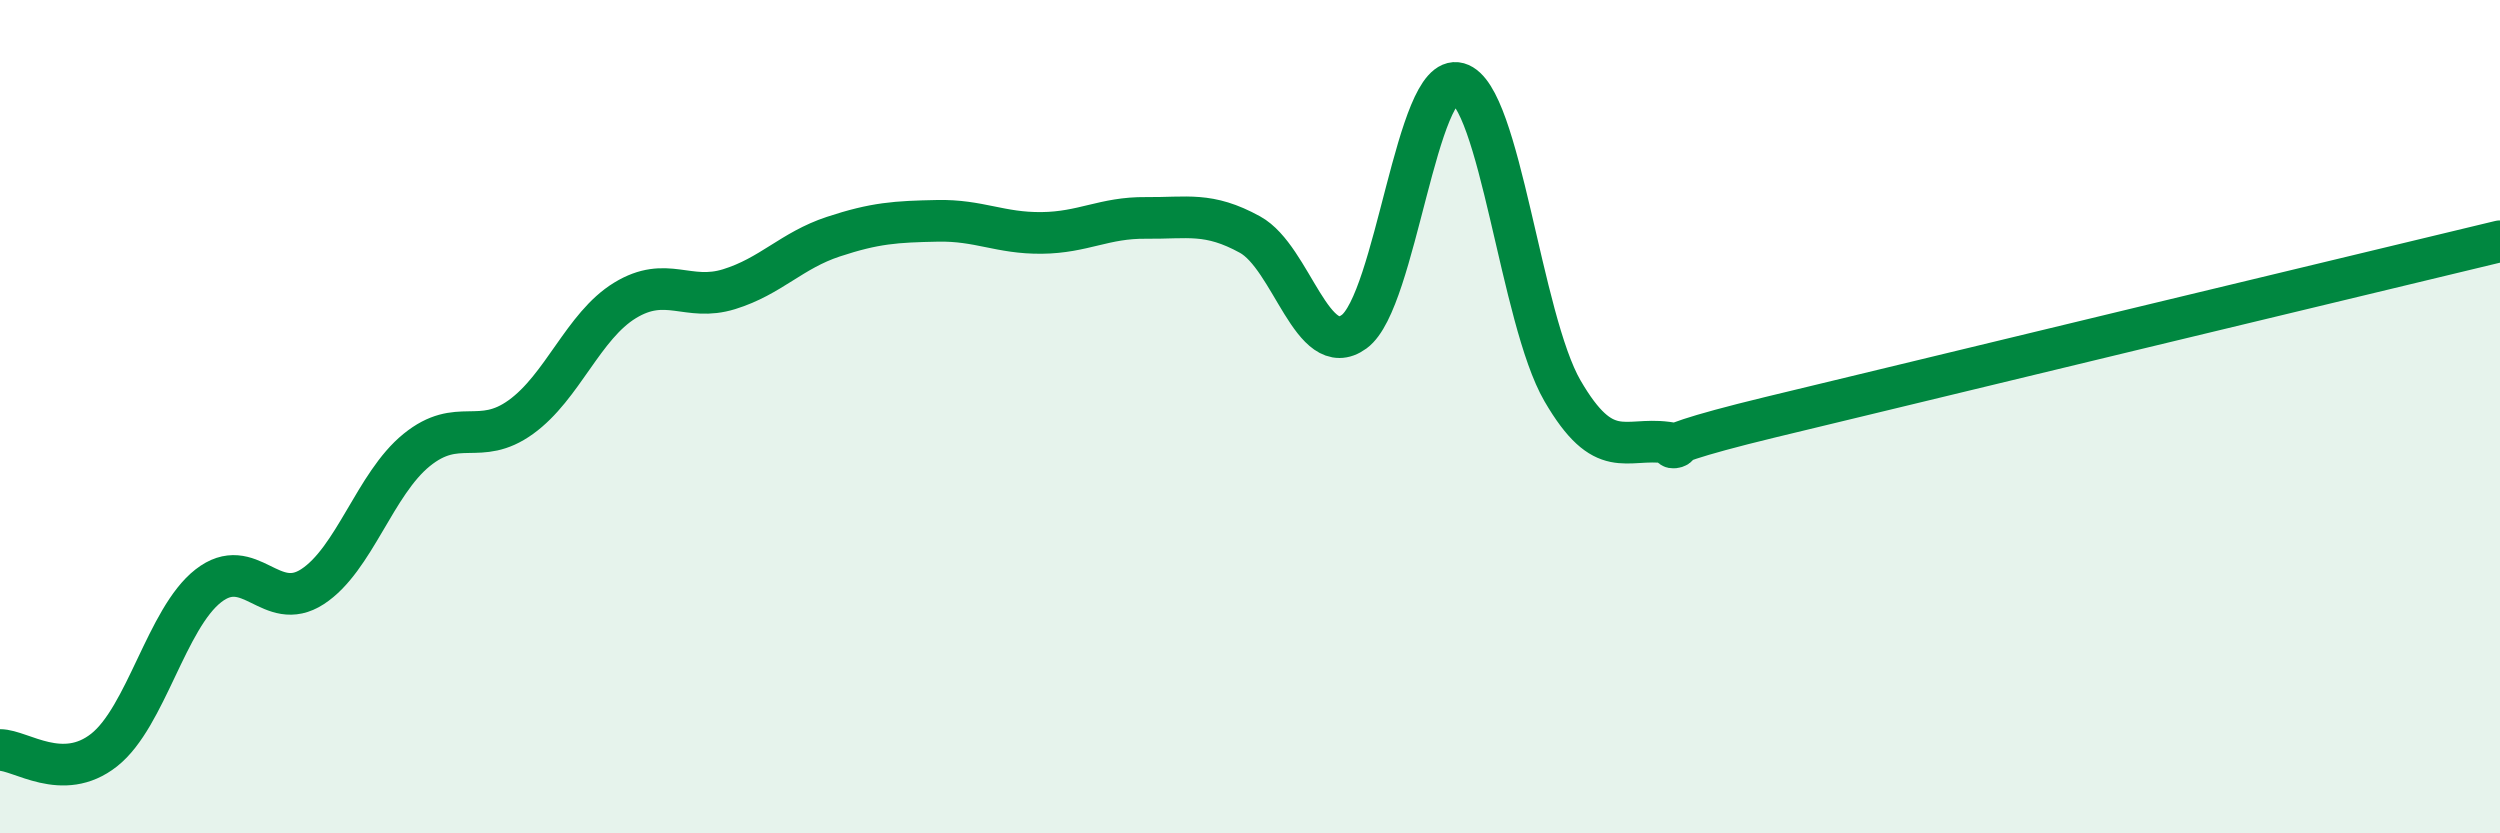
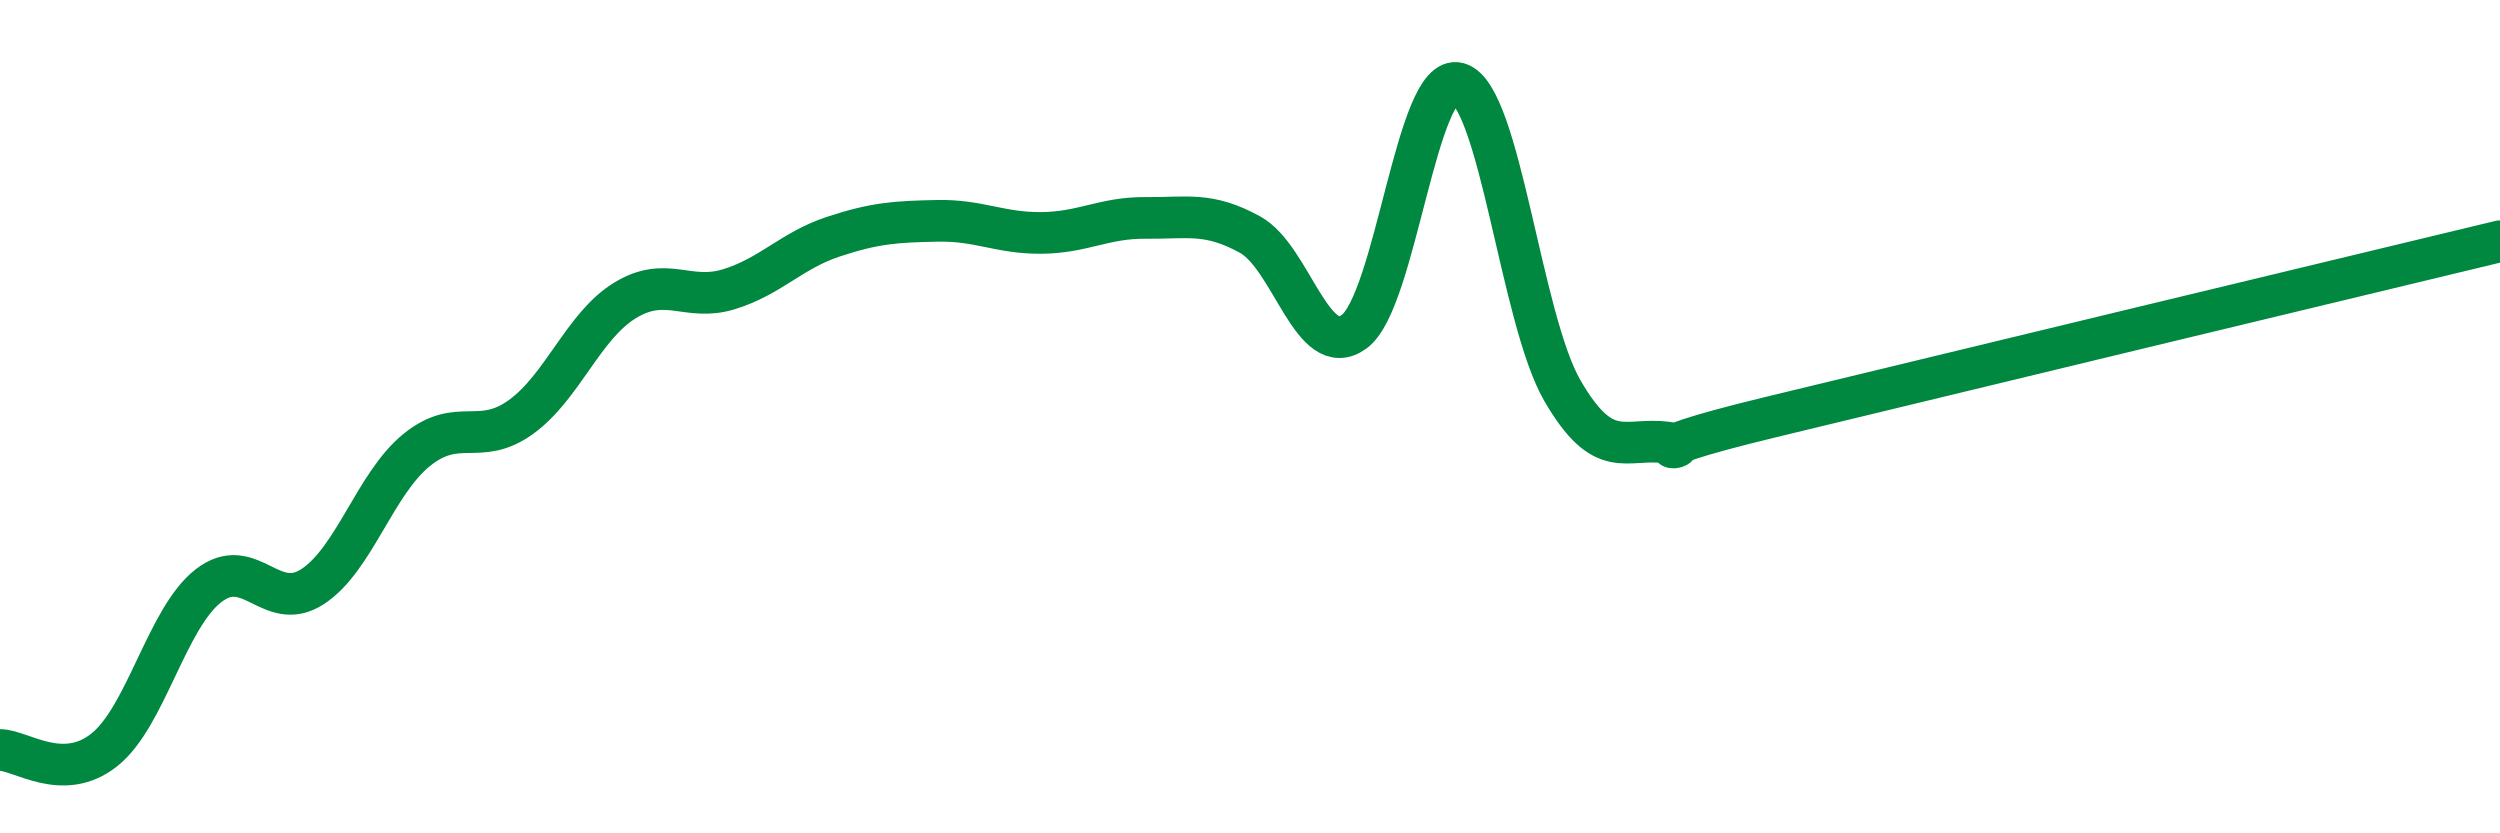
<svg xmlns="http://www.w3.org/2000/svg" width="60" height="20" viewBox="0 0 60 20">
-   <path d="M 0,18 C 0.5,18 1.5,18.79 2.5,18 C 3.5,17.21 4,14.84 5,14.06 C 6,13.28 6.5,14.73 7.5,14.08 C 8.5,13.43 9,11.61 10,10.8 C 11,9.99 11.5,10.73 12.5,10.01 C 13.5,9.29 14,7.82 15,7.21 C 16,6.6 16.5,7.25 17.5,6.94 C 18.5,6.63 19,6.01 20,5.68 C 21,5.35 21.5,5.32 22.5,5.3 C 23.5,5.28 24,5.6 25,5.59 C 26,5.58 26.5,5.22 27.5,5.23 C 28.5,5.24 29,5.08 30,5.63 C 31,6.18 31.5,8.69 32.5,7.96 C 33.5,7.23 34,1.72 35,2 C 36,2.28 36.5,7.66 37.5,9.38 C 38.5,11.1 39,10.49 40,10.62 C 41,10.75 38.5,10.98 42.5,10.01 C 46.5,9.04 56.5,6.63 60,5.79L60 20L0 20Z" fill="#008740" opacity="0.1" stroke-linecap="round" stroke-linejoin="round" />
  <path d="M 0,18 C 0.5,18 1.5,18.79 2.5,18 C 3.5,17.21 4,14.84 5,14.06 C 6,13.28 6.5,14.73 7.5,14.08 C 8.5,13.43 9,11.61 10,10.8 C 11,9.99 11.5,10.73 12.5,10.01 C 13.5,9.29 14,7.82 15,7.21 C 16,6.6 16.5,7.25 17.5,6.94 C 18.5,6.63 19,6.01 20,5.68 C 21,5.35 21.5,5.32 22.5,5.3 C 23.5,5.28 24,5.6 25,5.59 C 26,5.58 26.5,5.22 27.5,5.23 C 28.5,5.24 29,5.08 30,5.63 C 31,6.18 31.5,8.69 32.5,7.96 C 33.5,7.23 34,1.72 35,2 C 36,2.28 36.5,7.66 37.5,9.38 C 38.5,11.1 39,10.49 40,10.62 C 41,10.75 38.5,10.98 42.5,10.01 C 46.5,9.04 56.5,6.63 60,5.79" stroke="#008740" stroke-width="1" fill="none" stroke-linecap="round" stroke-linejoin="round" />
</svg>